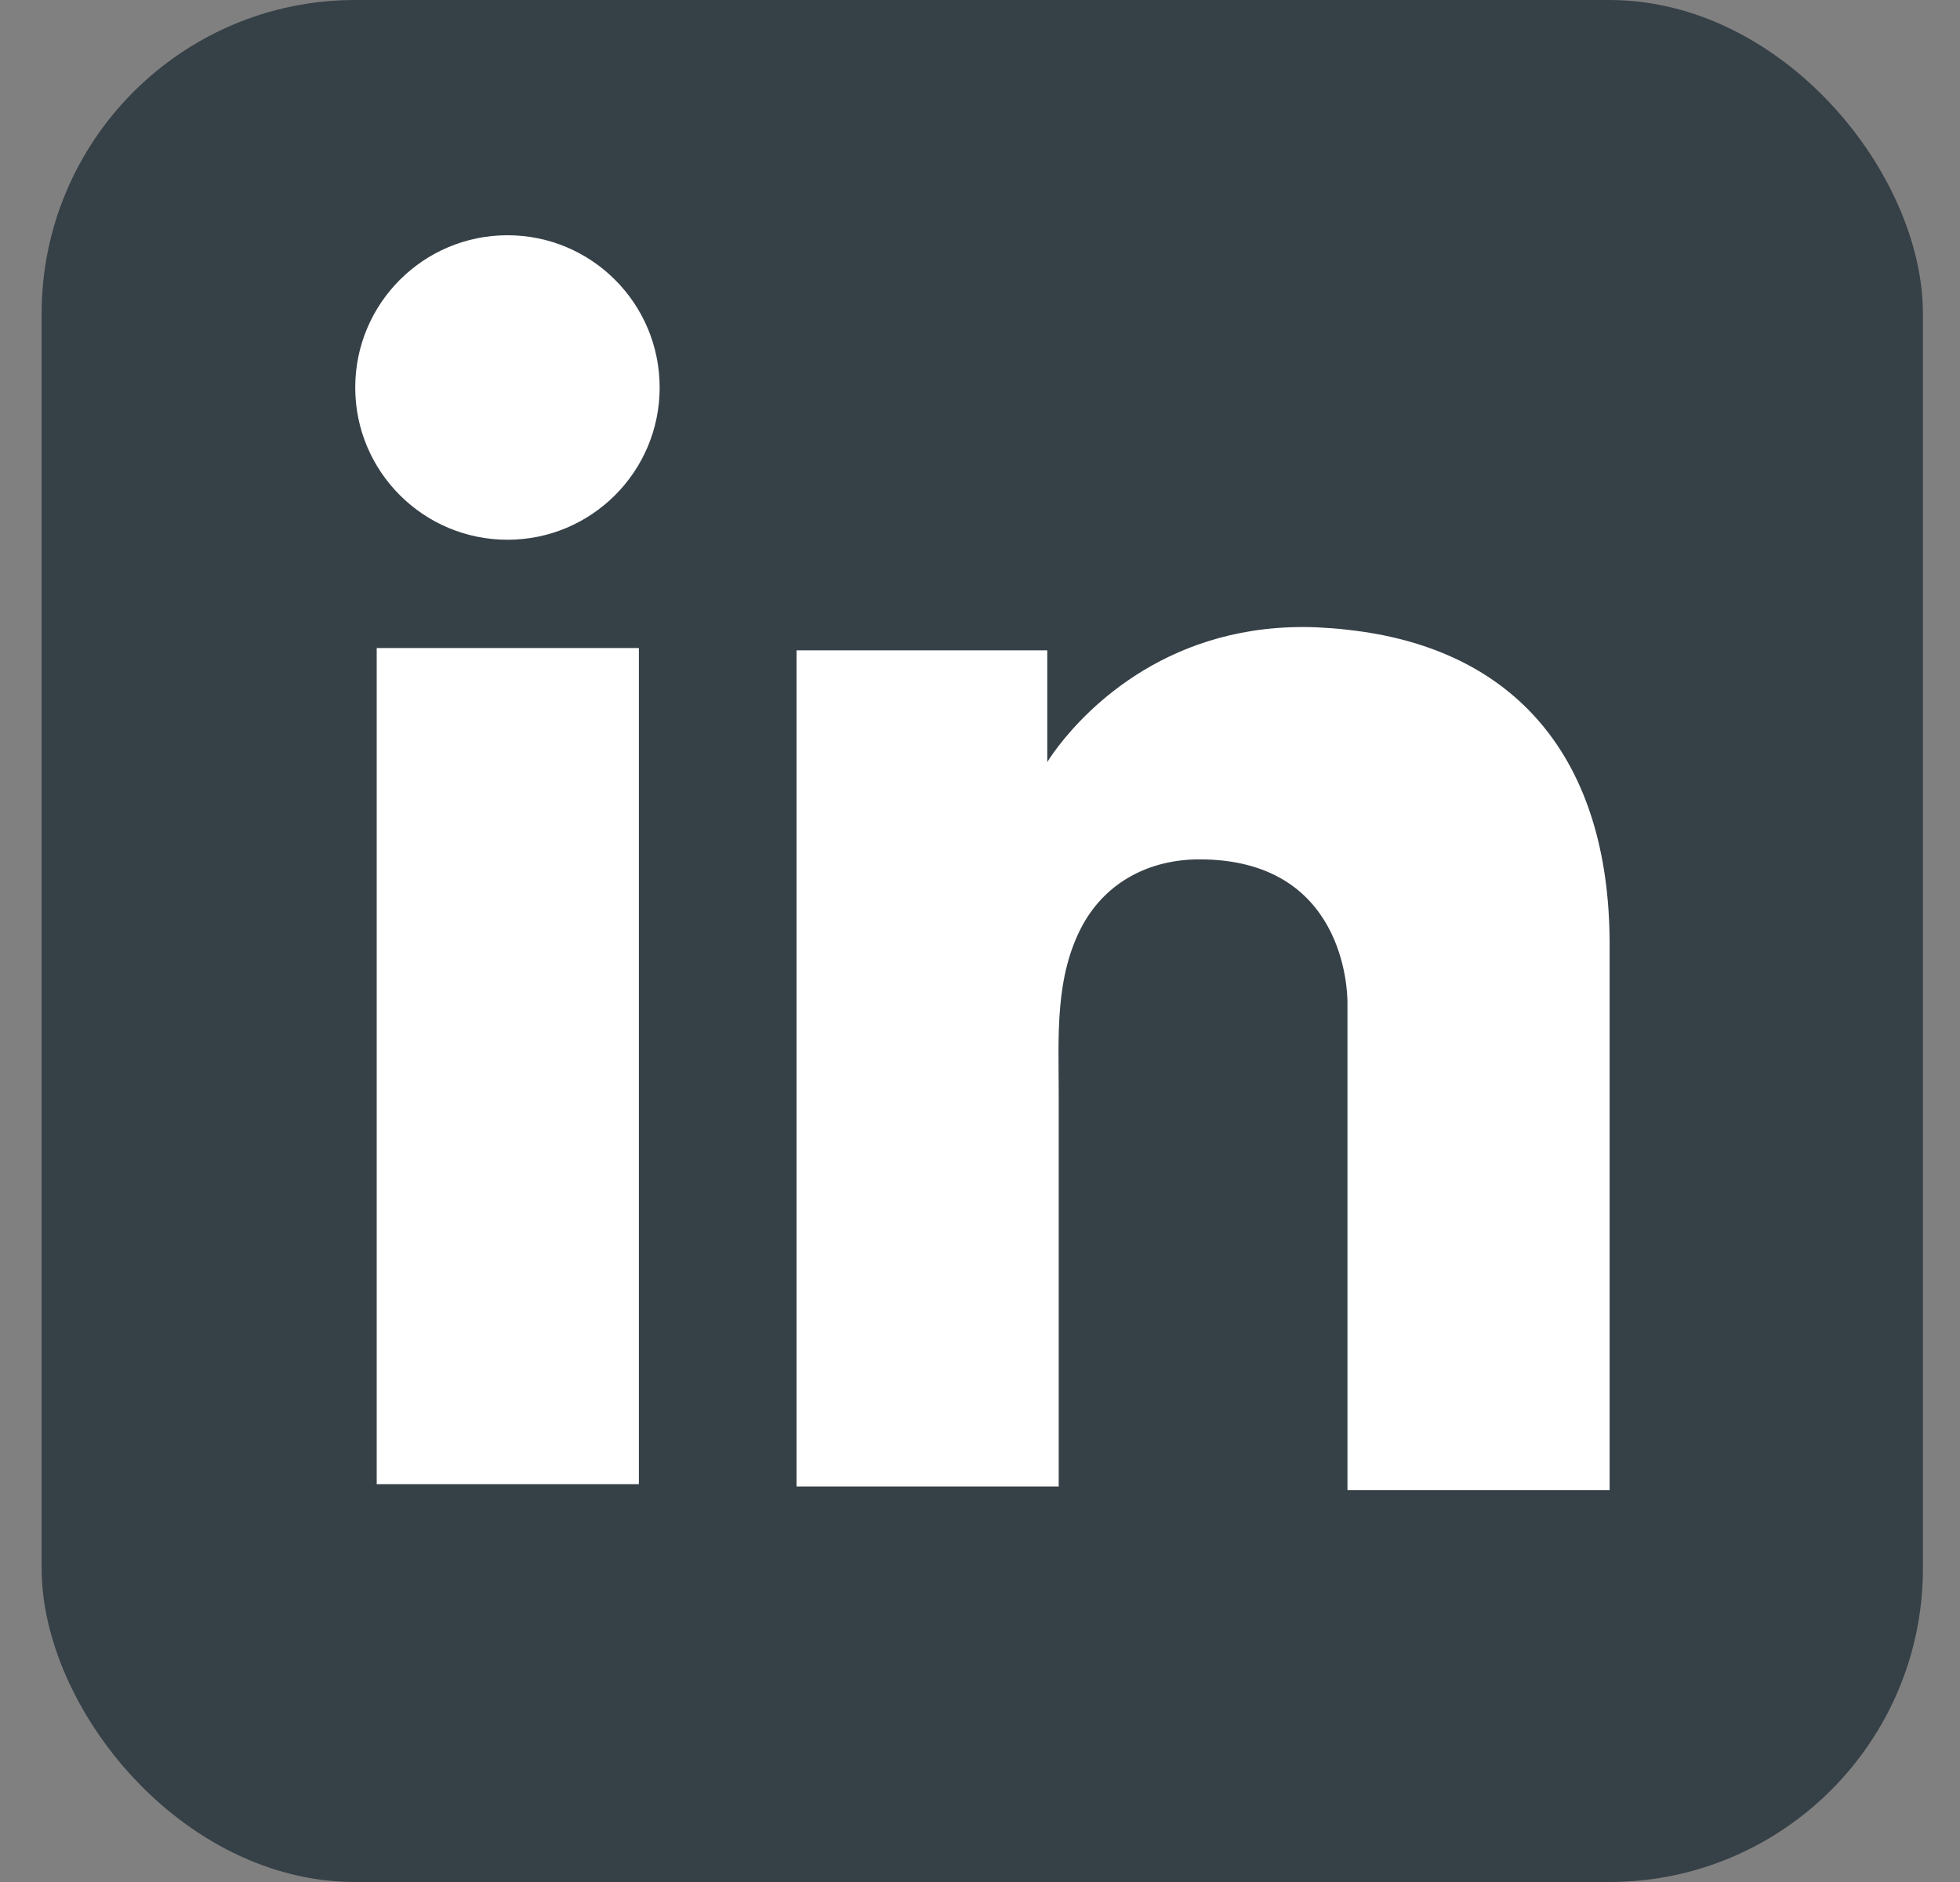
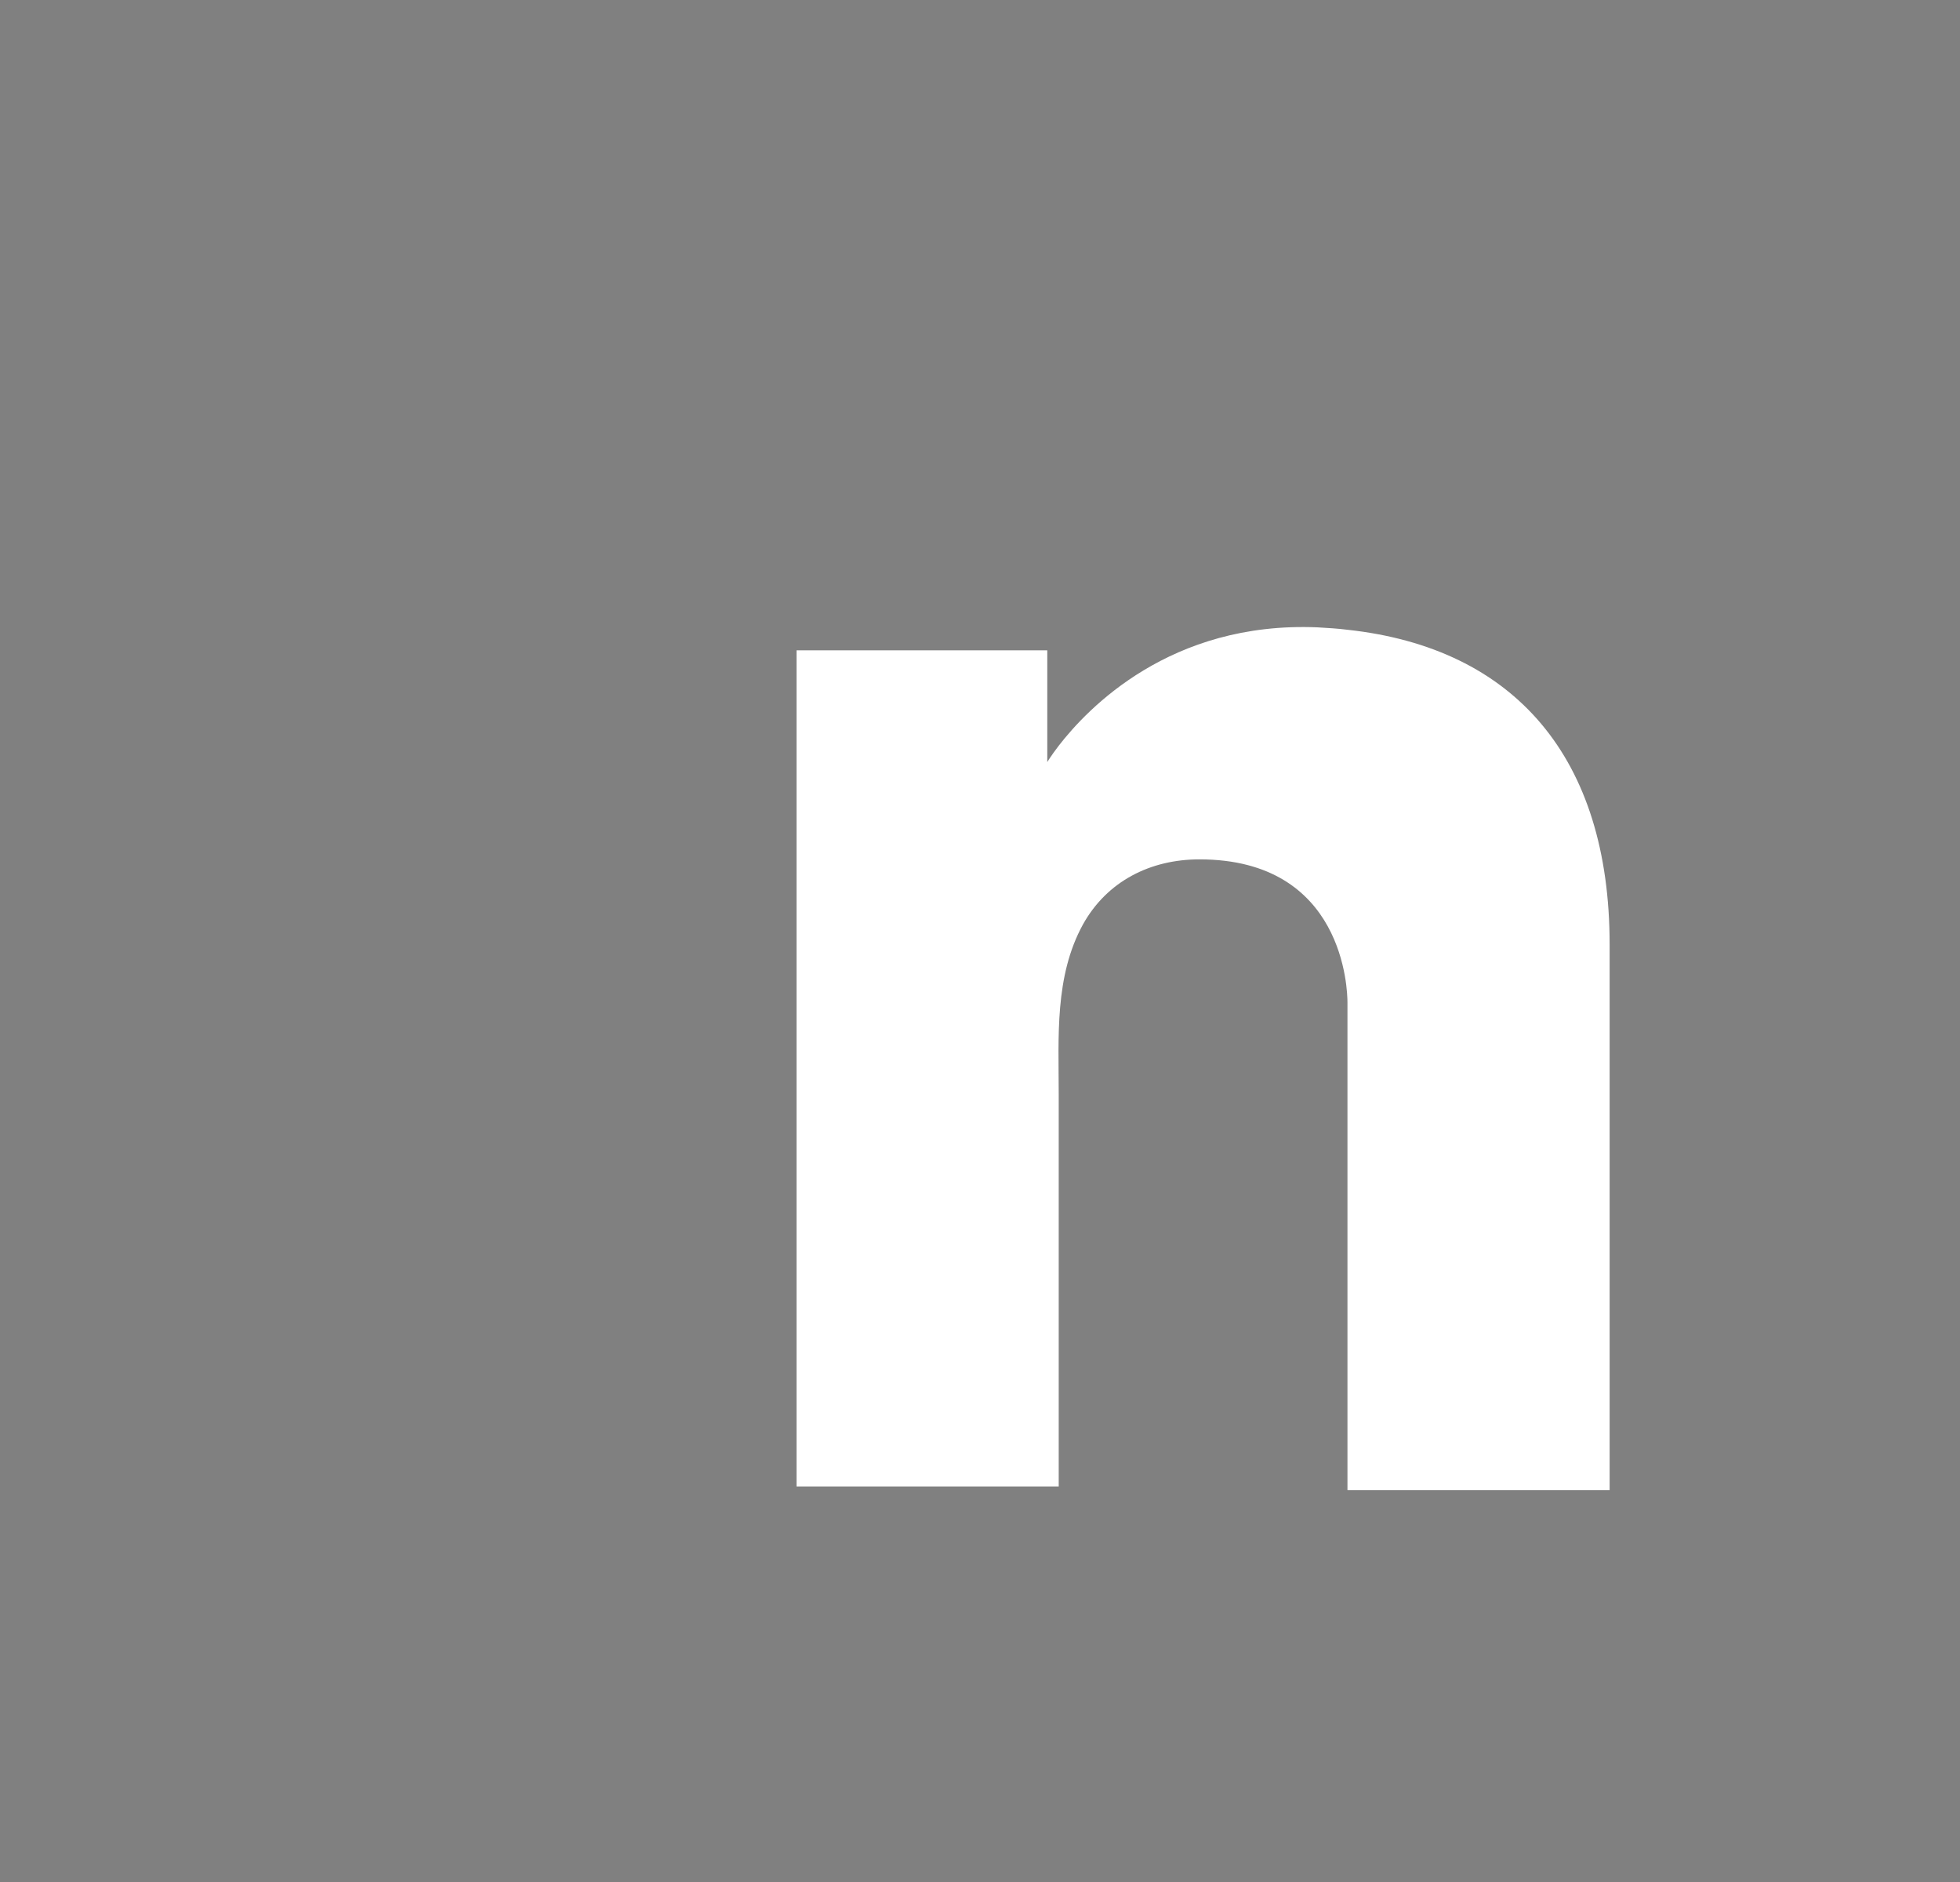
<svg xmlns="http://www.w3.org/2000/svg" width="25" height="24" viewBox="0 0 25 24" fill="none">
  <rect x="0" y="0" width="25" height="24" fill="#808080" stroke="none" />
-   <rect x="0.531" width="23.996" height="24" rx="4" fill="#364047" />
-   <path d="M8.149 8.264H4.805V18.927H8.149V8.264Z" fill="white" />
  <path d="M17.187 8.031C17.064 8.015 16.933 8.008 16.802 8C14.929 7.923 13.874 9.032 13.504 9.51C13.404 9.641 13.358 9.718 13.358 9.718V8.293H10.16V18.956H13.358H13.504C13.504 17.87 13.504 16.791 13.504 15.705C13.504 15.119 13.504 14.534 13.504 13.948C13.504 13.224 13.45 12.453 13.812 11.791C14.12 11.236 14.675 10.959 15.299 10.959C17.148 10.959 17.187 12.63 17.187 12.785C17.187 12.792 17.187 12.8 17.187 12.8V19.002H20.531V12.045C20.531 9.664 19.321 8.262 17.187 8.031Z" fill="white" />
-   <path d="M6.473 6.883C7.545 6.883 8.414 6.014 8.414 4.942C8.414 3.869 7.545 3 6.473 3C5.401 3 4.531 3.869 4.531 4.942C4.531 6.014 5.401 6.883 6.473 6.883Z" fill="white" />
</svg>